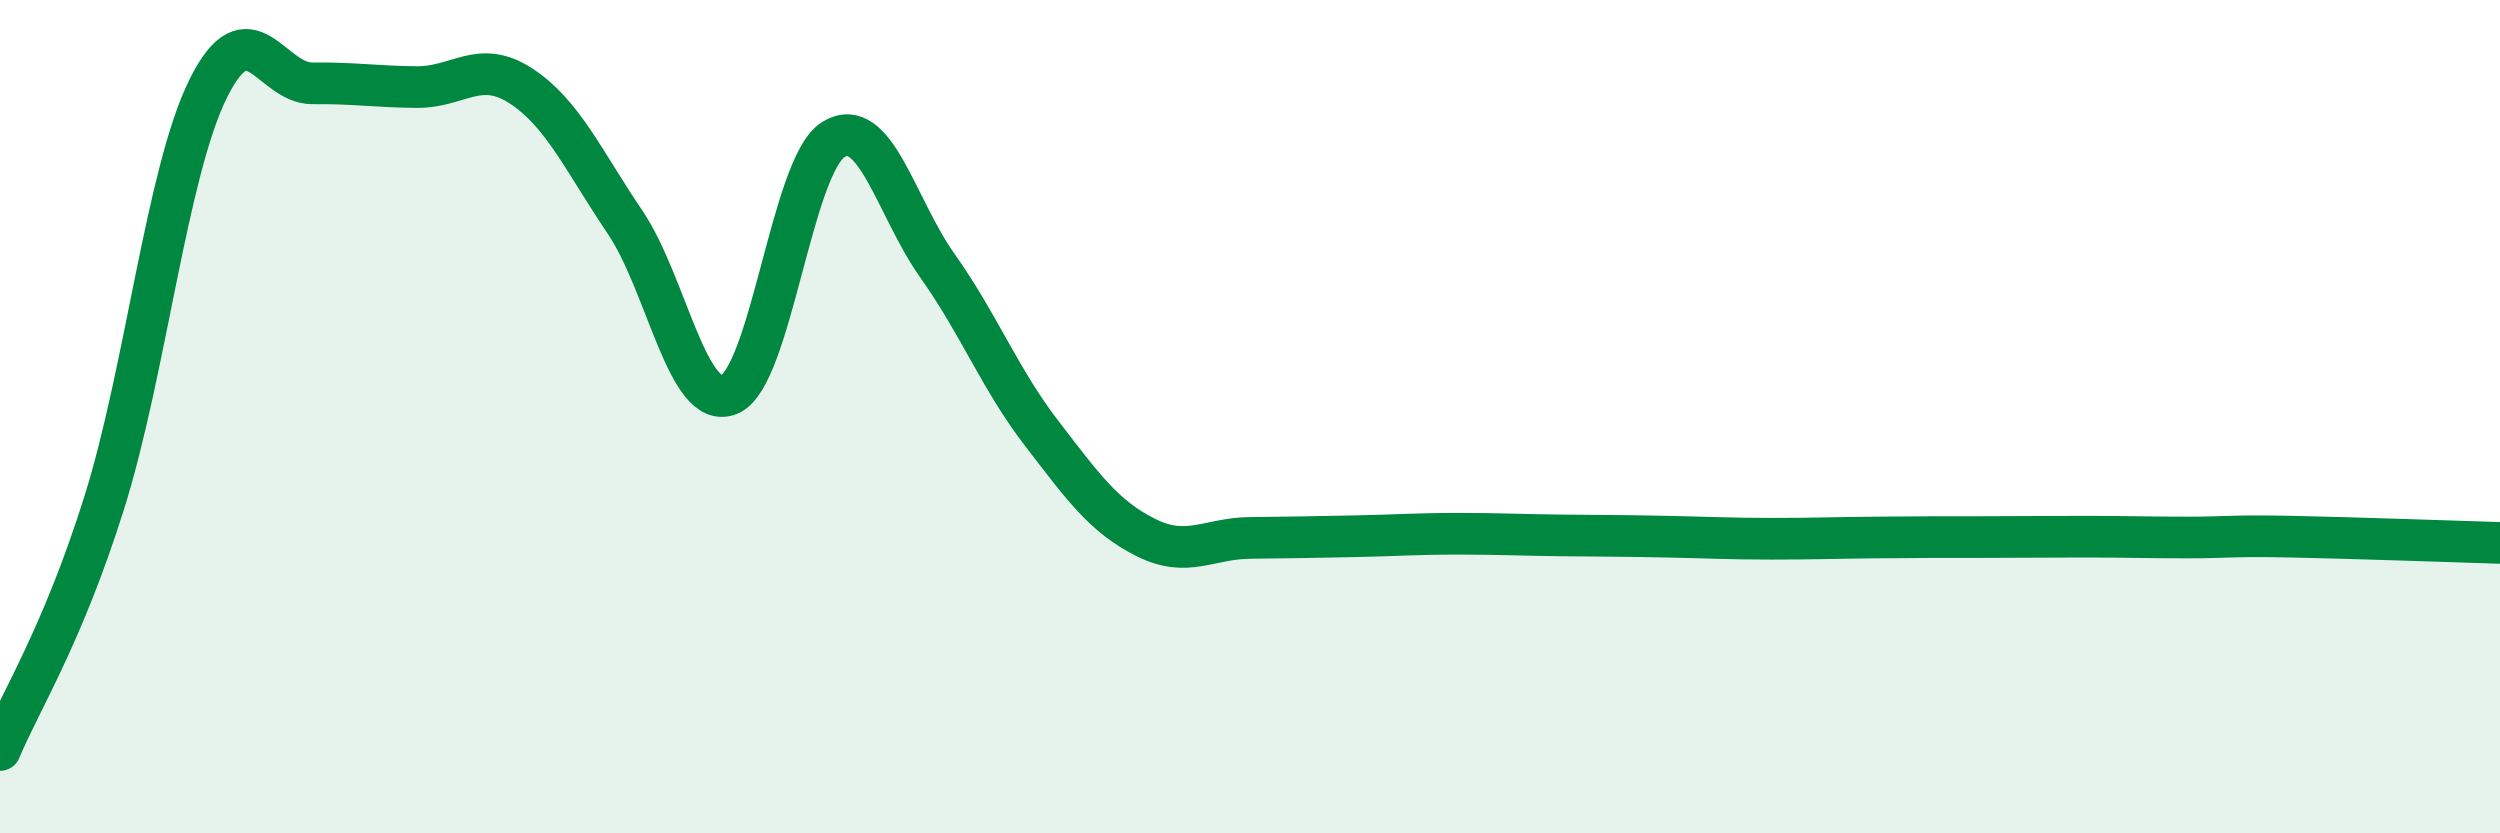
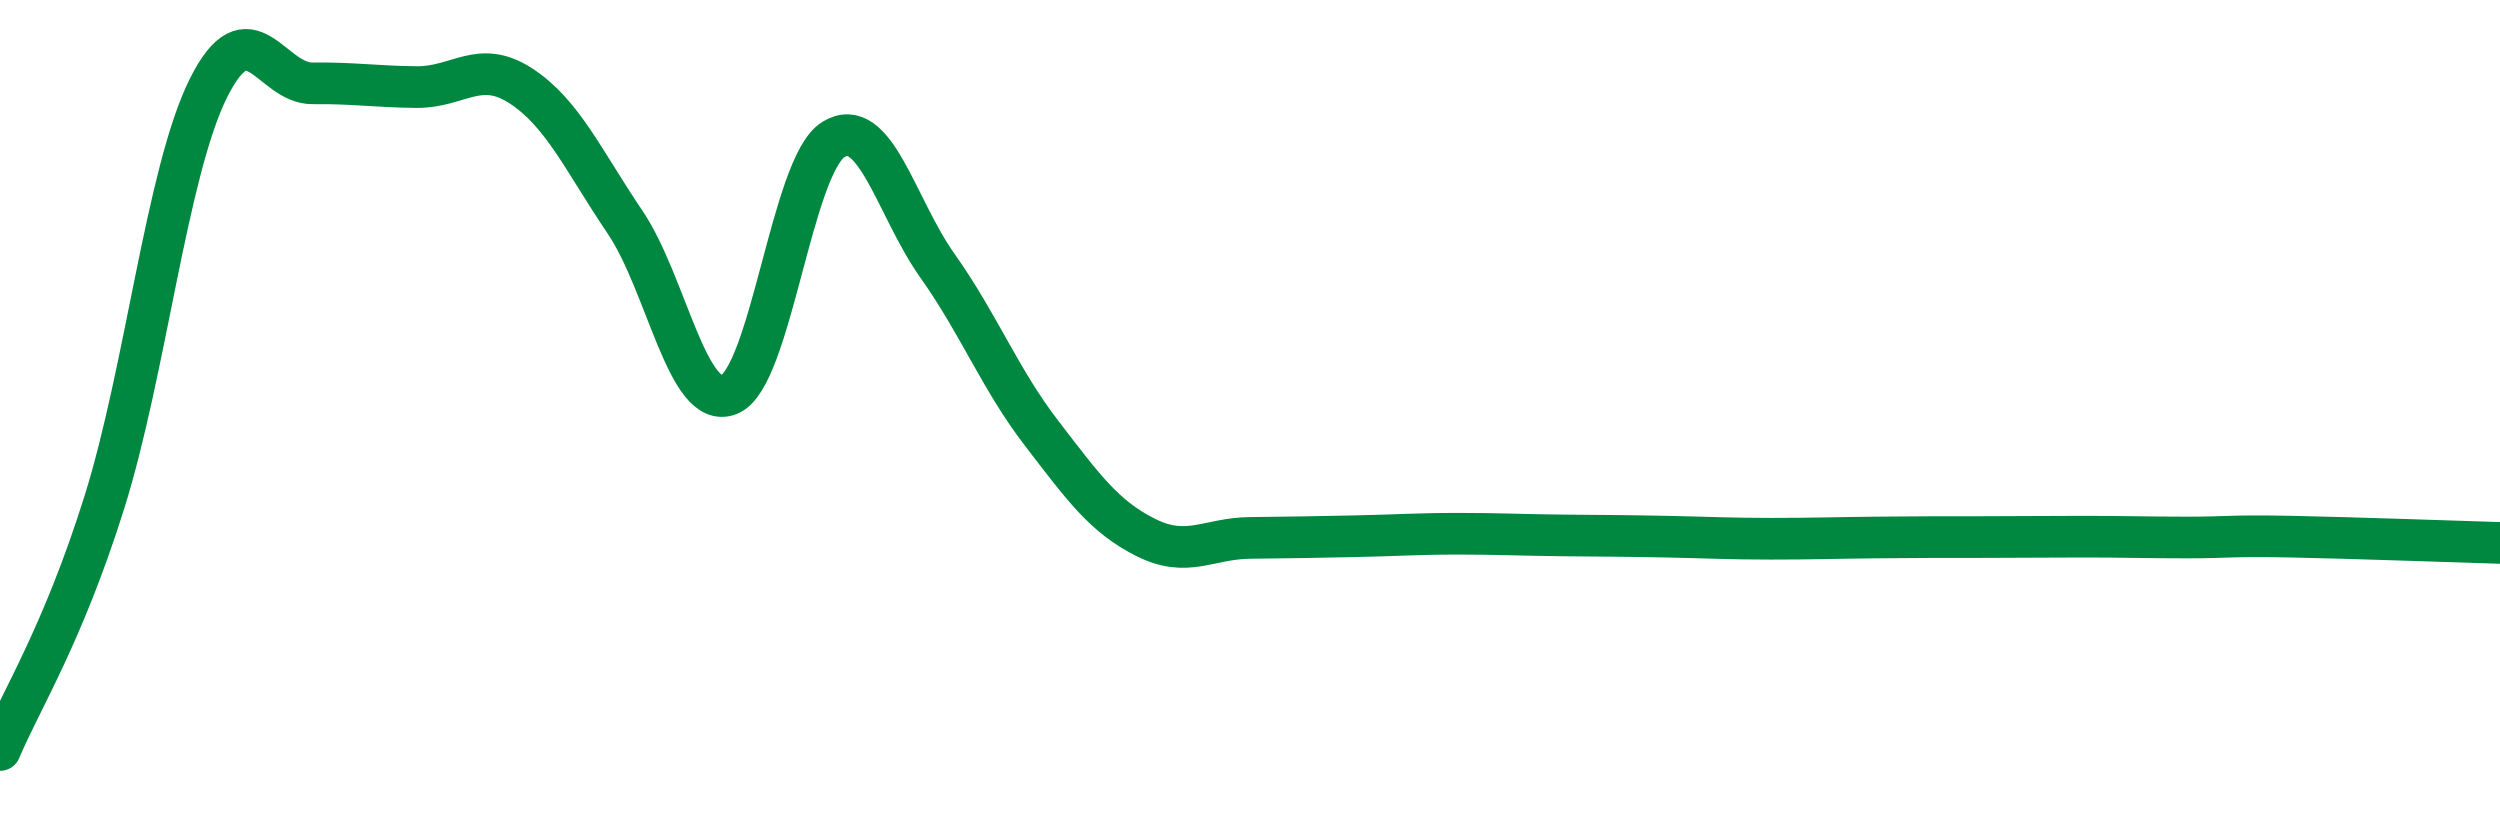
<svg xmlns="http://www.w3.org/2000/svg" width="60" height="20" viewBox="0 0 60 20">
-   <path d="M 0,18 C 0.5,16.81 1.5,15.25 2.5,12.07 C 3.5,8.89 4,4.13 5,2.12 C 6,0.11 6.5,2.01 7.5,2 C 8.5,1.99 9,2.08 10,2.09 C 11,2.1 11.5,1.41 12.5,2.06 C 13.5,2.71 14,3.85 15,5.33 C 16,6.81 16.5,9.87 17.5,9.47 C 18.5,9.07 19,3.97 20,3.35 C 21,2.73 21.5,4.97 22.5,6.38 C 23.5,7.79 24,9.1 25,10.4 C 26,11.7 26.5,12.4 27.5,12.9 C 28.5,13.4 29,12.92 30,12.91 C 31,12.9 31.5,12.89 32.5,12.87 C 33.5,12.85 34,12.81 35,12.81 C 36,12.81 36.5,12.84 37.5,12.85 C 38.5,12.86 39,12.86 40,12.88 C 41,12.9 41.5,12.93 42.5,12.93 C 43.5,12.93 44,12.91 45,12.9 C 46,12.89 46.5,12.89 47.5,12.89 C 48.5,12.89 49,12.88 50,12.88 C 51,12.88 51.5,12.9 52.5,12.9 C 53.5,12.9 53.5,12.85 55,12.88 C 56.5,12.91 59,13 60,13.03L60 20L0 20Z" fill="#008740" opacity="0.1" stroke-linecap="round" stroke-linejoin="round" />
  <path d="M 0,18 C 0.5,16.81 1.5,15.25 2.5,12.07 C 3.5,8.89 4,4.13 5,2.12 C 6,0.11 6.5,2.01 7.5,2 C 8.5,1.99 9,2.08 10,2.09 C 11,2.1 11.5,1.41 12.5,2.06 C 13.5,2.71 14,3.85 15,5.33 C 16,6.81 16.5,9.87 17.5,9.47 C 18.5,9.07 19,3.97 20,3.35 C 21,2.73 21.5,4.97 22.5,6.38 C 23.5,7.79 24,9.1 25,10.4 C 26,11.7 26.5,12.4 27.5,12.9 C 28.5,13.4 29,12.92 30,12.91 C 31,12.9 31.5,12.89 32.5,12.87 C 33.5,12.85 34,12.81 35,12.81 C 36,12.81 36.5,12.84 37.5,12.85 C 38.5,12.86 39,12.86 40,12.88 C 41,12.9 41.5,12.93 42.5,12.93 C 43.5,12.93 44,12.91 45,12.9 C 46,12.89 46.5,12.89 47.5,12.89 C 48.5,12.89 49,12.88 50,12.88 C 51,12.88 51.5,12.9 52.5,12.9 C 53.5,12.9 53.5,12.85 55,12.88 C 56.5,12.91 59,13 60,13.03" stroke="#008740" stroke-width="1" fill="none" stroke-linecap="round" stroke-linejoin="round" />
</svg>